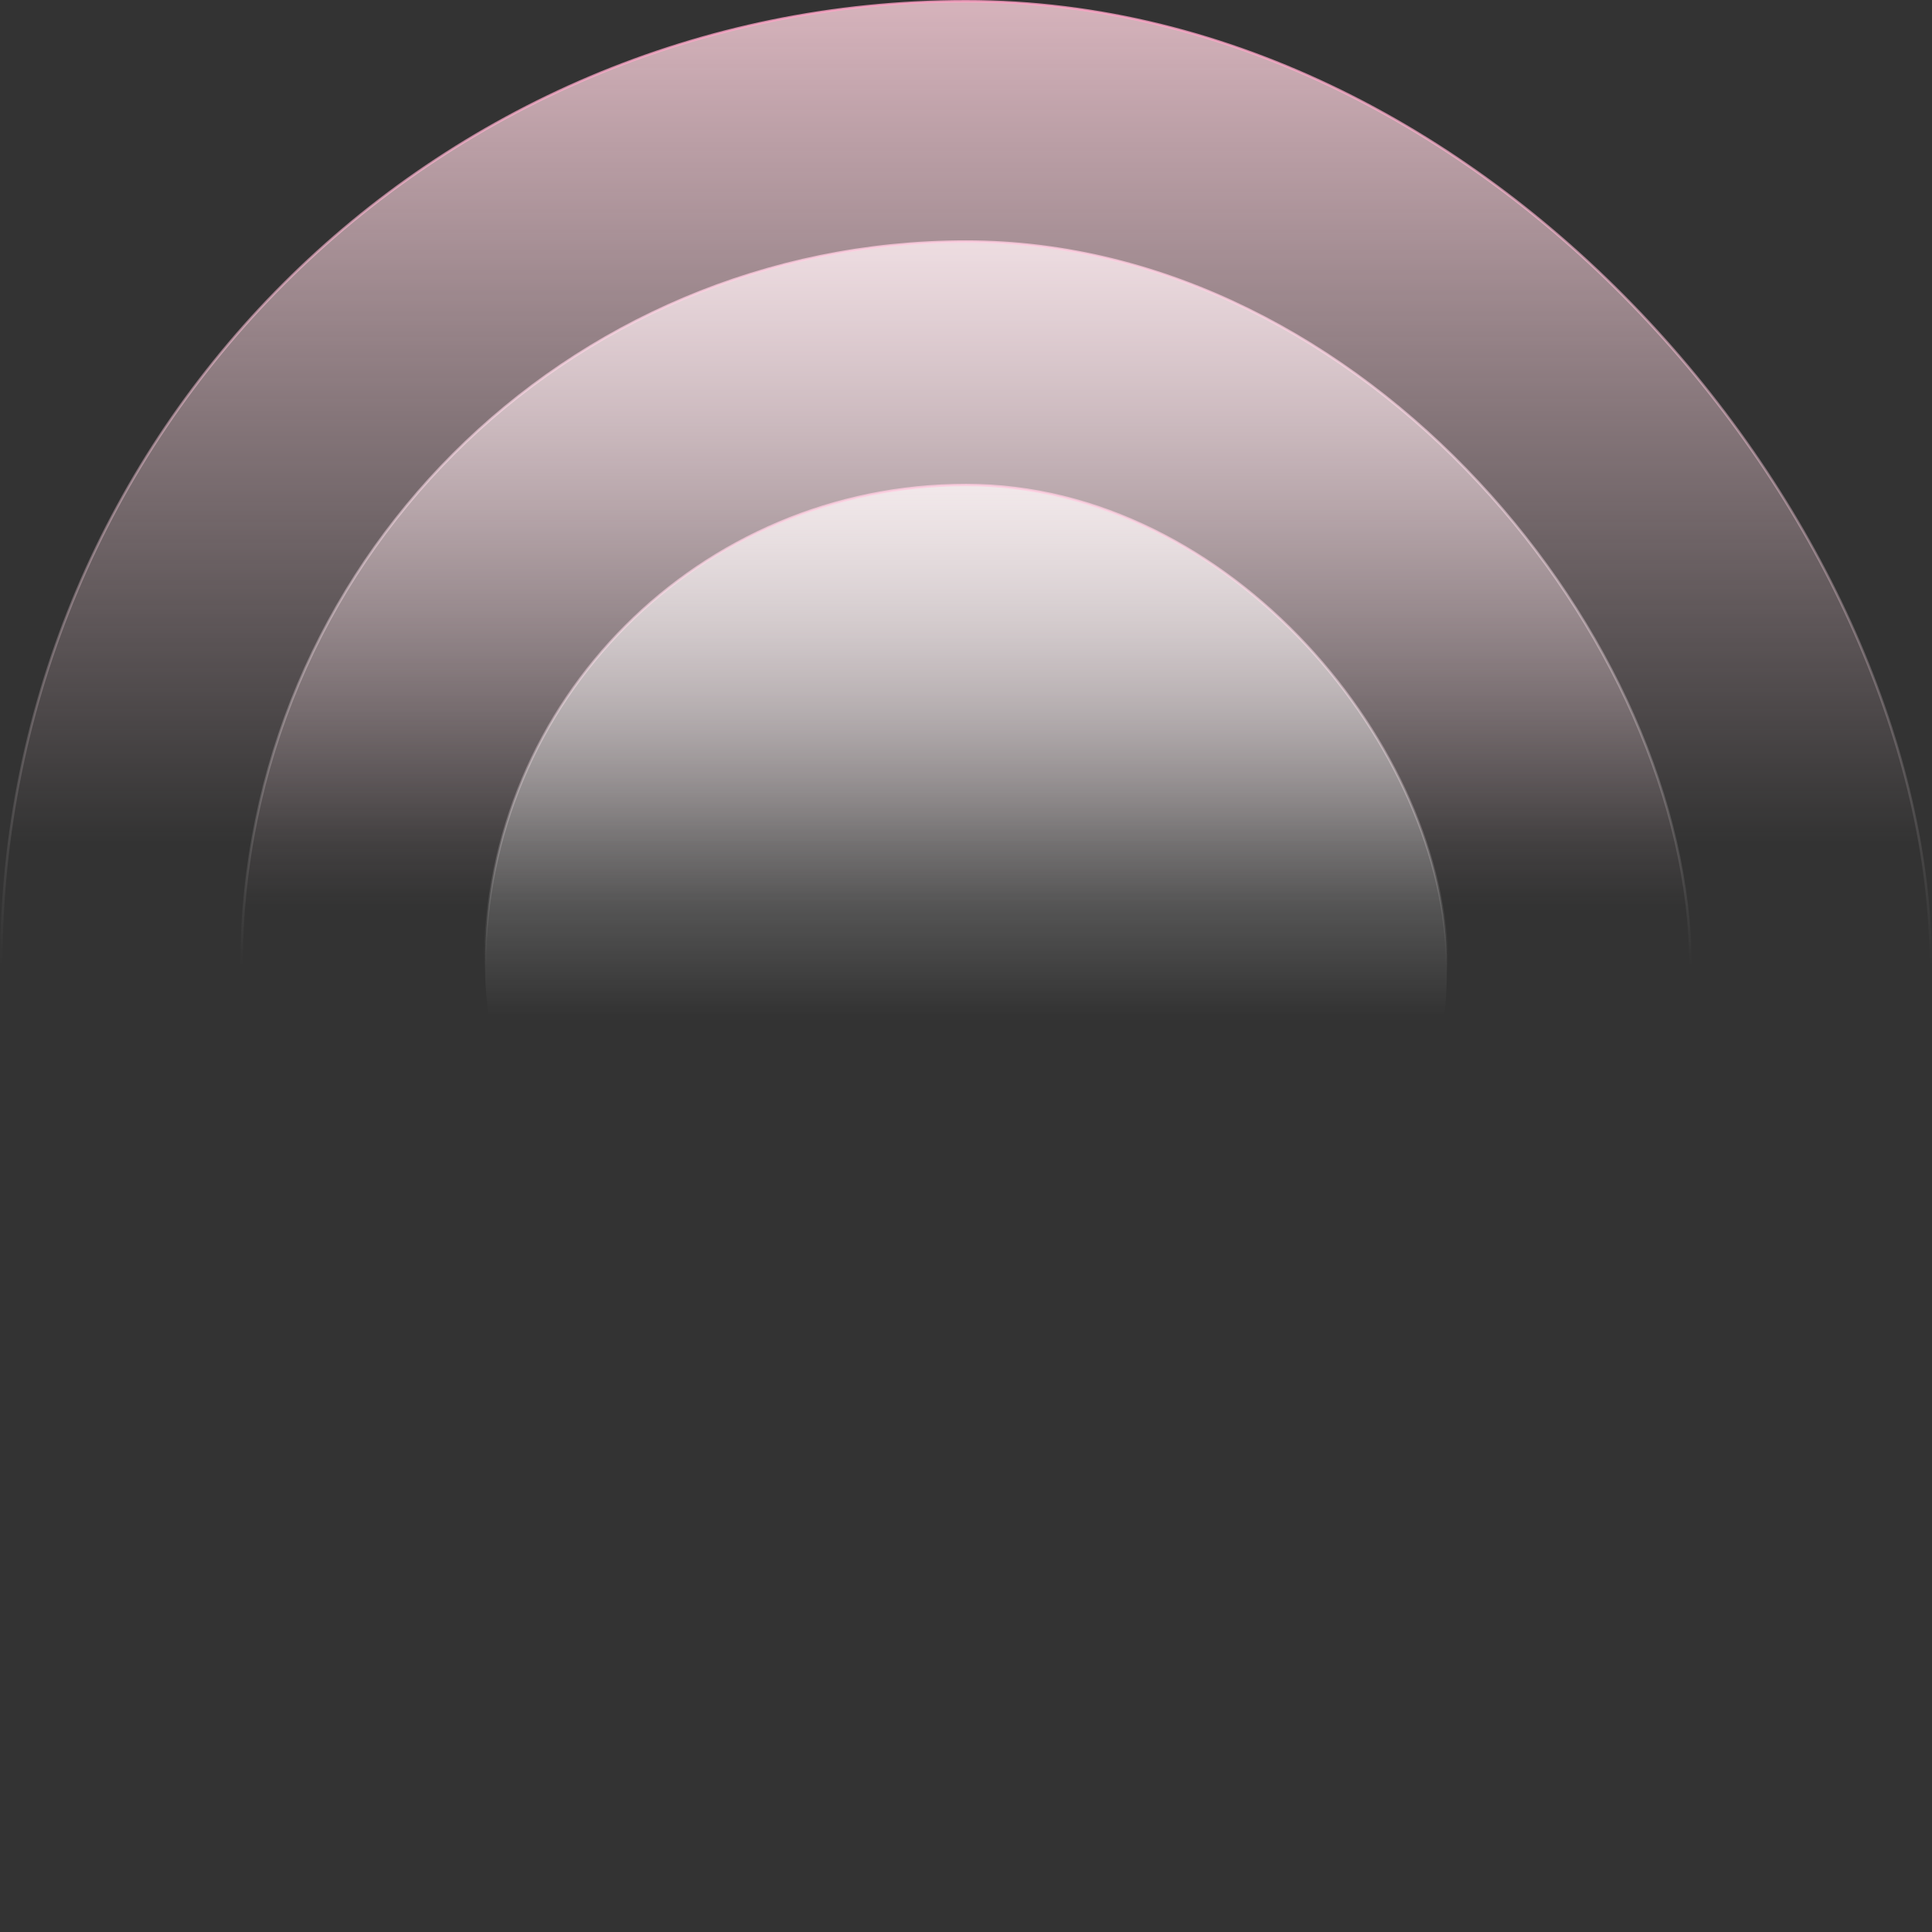
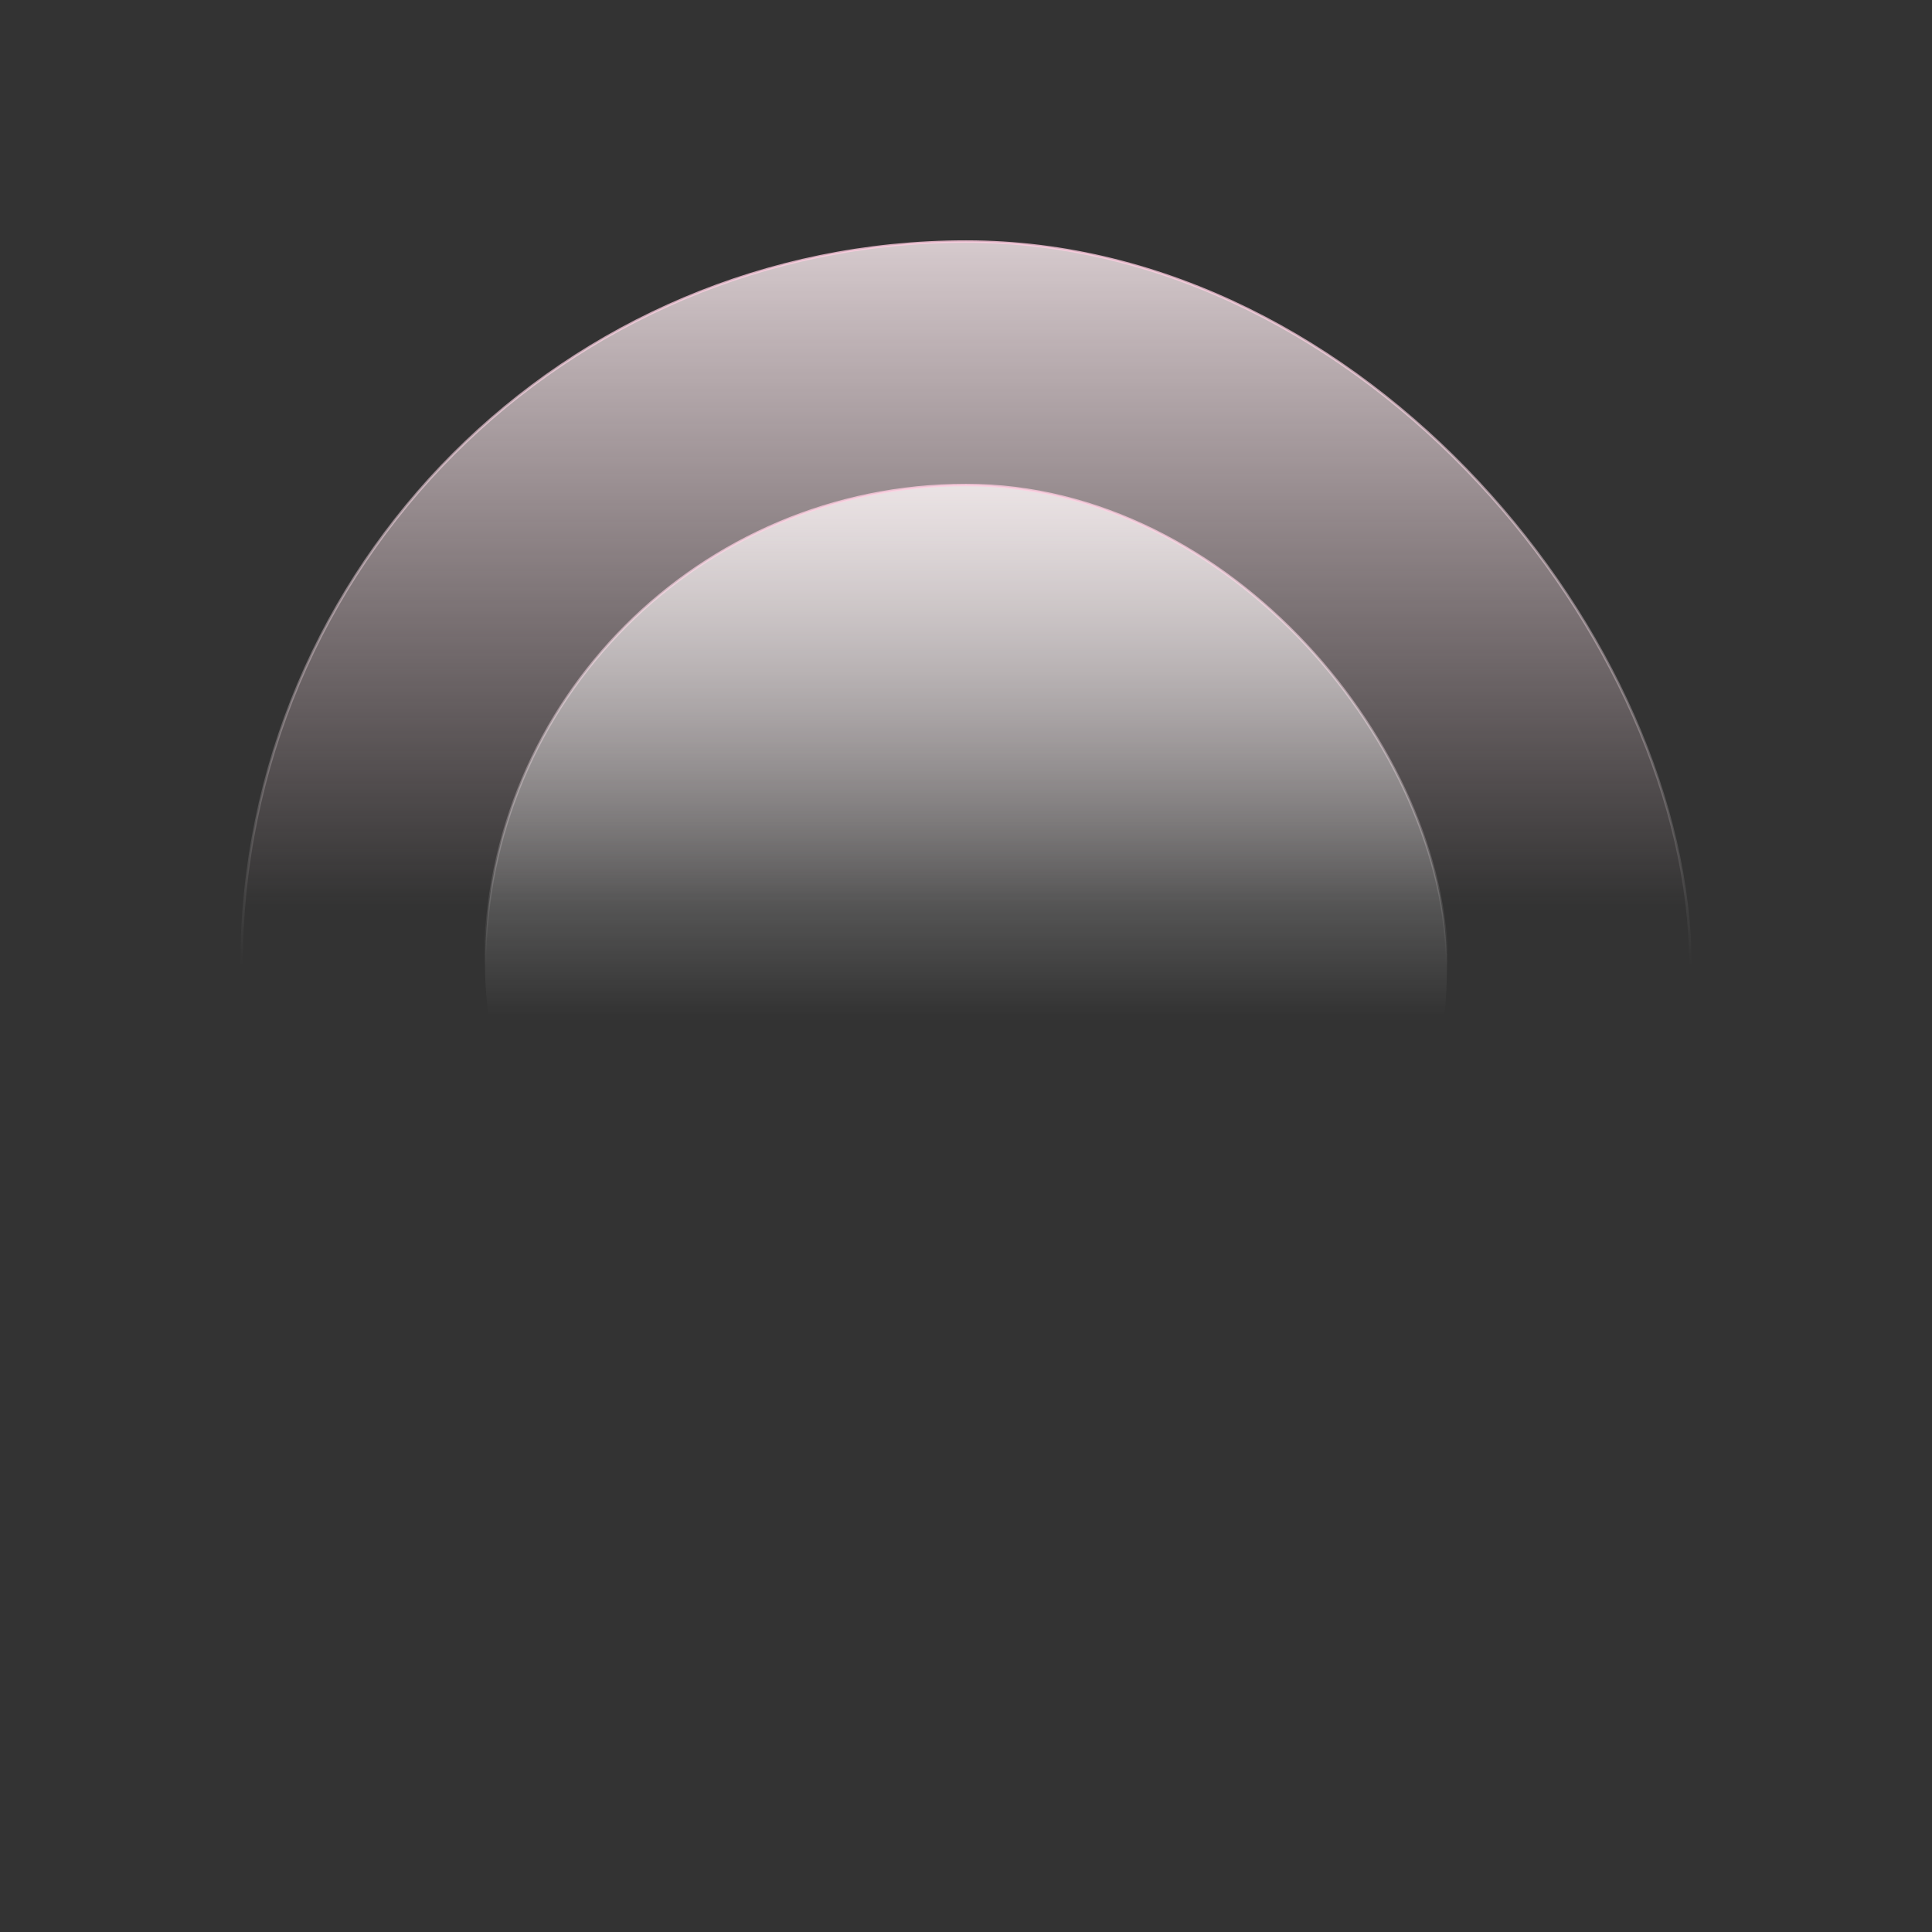
<svg xmlns="http://www.w3.org/2000/svg" width="785" height="785" viewBox="0 0 785 785" fill="none">
  <rect x="0" y="0" width="785" height="785" fill="#333333" stroke="none" />
-   <rect opacity="0.8" x="0.5" y="0.5" width="784" height="784" rx="392" fill="url(#paint0_linear_1729_14999)" stroke="url(#paint1_linear_1729_14999)" />
  <rect opacity="0.8" x="98.141" y="98.144" width="588.714" height="588.714" rx="294.357" fill="url(#paint2_linear_1729_14999)" stroke="url(#paint3_linear_1729_14999)" />
  <rect opacity="0.8" x="197.07" y="197.07" width="390.858" height="390.858" rx="195.429" fill="url(#paint4_linear_1729_14999)" stroke="url(#paint5_linear_1729_14999)" />
  <defs>
    <linearGradient id="paint0_linear_1729_14999" x1="405.415" y1="342.526" x2="405.415" y2="-4.24324e-05" gradientUnits="userSpaceOnUse">
      <stop stop-color="#FFDDE6" stop-opacity="0" />
      <stop offset="1" stop-color="#FFD3DE" />
    </linearGradient>
    <linearGradient id="paint1_linear_1729_14999" x1="392.5" y1="0" x2="392.5" y2="392.078" gradientUnits="userSpaceOnUse">
      <stop stop-color="#FFA3C6" />
      <stop offset="1" stop-color="white" stop-opacity="0" />
    </linearGradient>
    <linearGradient id="paint2_linear_1729_14999" x1="402.199" y1="368.027" x2="402.199" y2="97.644" gradientUnits="userSpaceOnUse">
      <stop stop-color="#FFDDE6" stop-opacity="0" />
      <stop offset="1" stop-color="#FFF0F4" />
    </linearGradient>
    <linearGradient id="paint3_linear_1729_14999" x1="392.497" y1="97.644" x2="392.497" y2="392.185" gradientUnits="userSpaceOnUse">
      <stop stop-color="#FFCCE0" />
      <stop offset="1" stop-color="white" stop-opacity="0" />
    </linearGradient>
    <linearGradient id="paint4_linear_1729_14999" x1="398.946" y1="412.525" x2="398.946" y2="196.57" gradientUnits="userSpaceOnUse">
      <stop stop-color="white" stop-opacity="0" />
      <stop offset="1" stop-color="#FFF8F9" />
    </linearGradient>
    <linearGradient id="paint5_linear_1729_14999" x1="392.499" y1="196.57" x2="392.499" y2="392.289" gradientUnits="userSpaceOnUse">
      <stop stop-color="#FFCCE0" />
      <stop offset="1" stop-color="white" stop-opacity="0" />
    </linearGradient>
  </defs>
</svg>